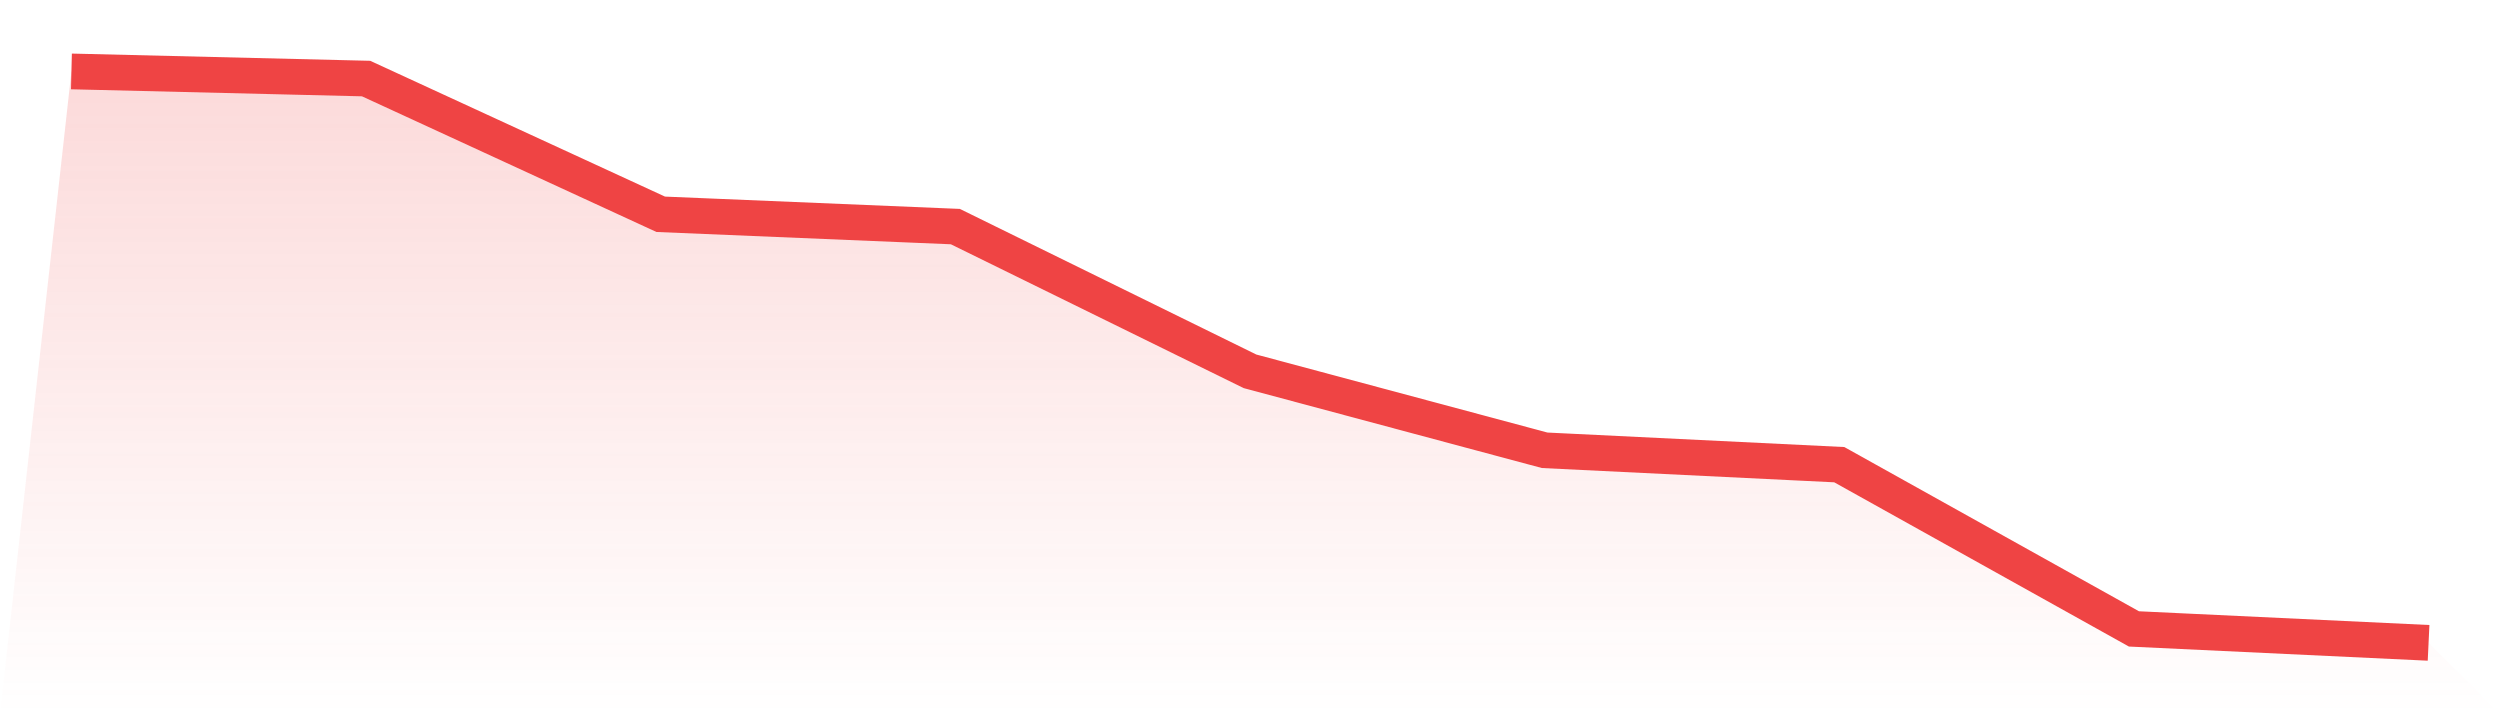
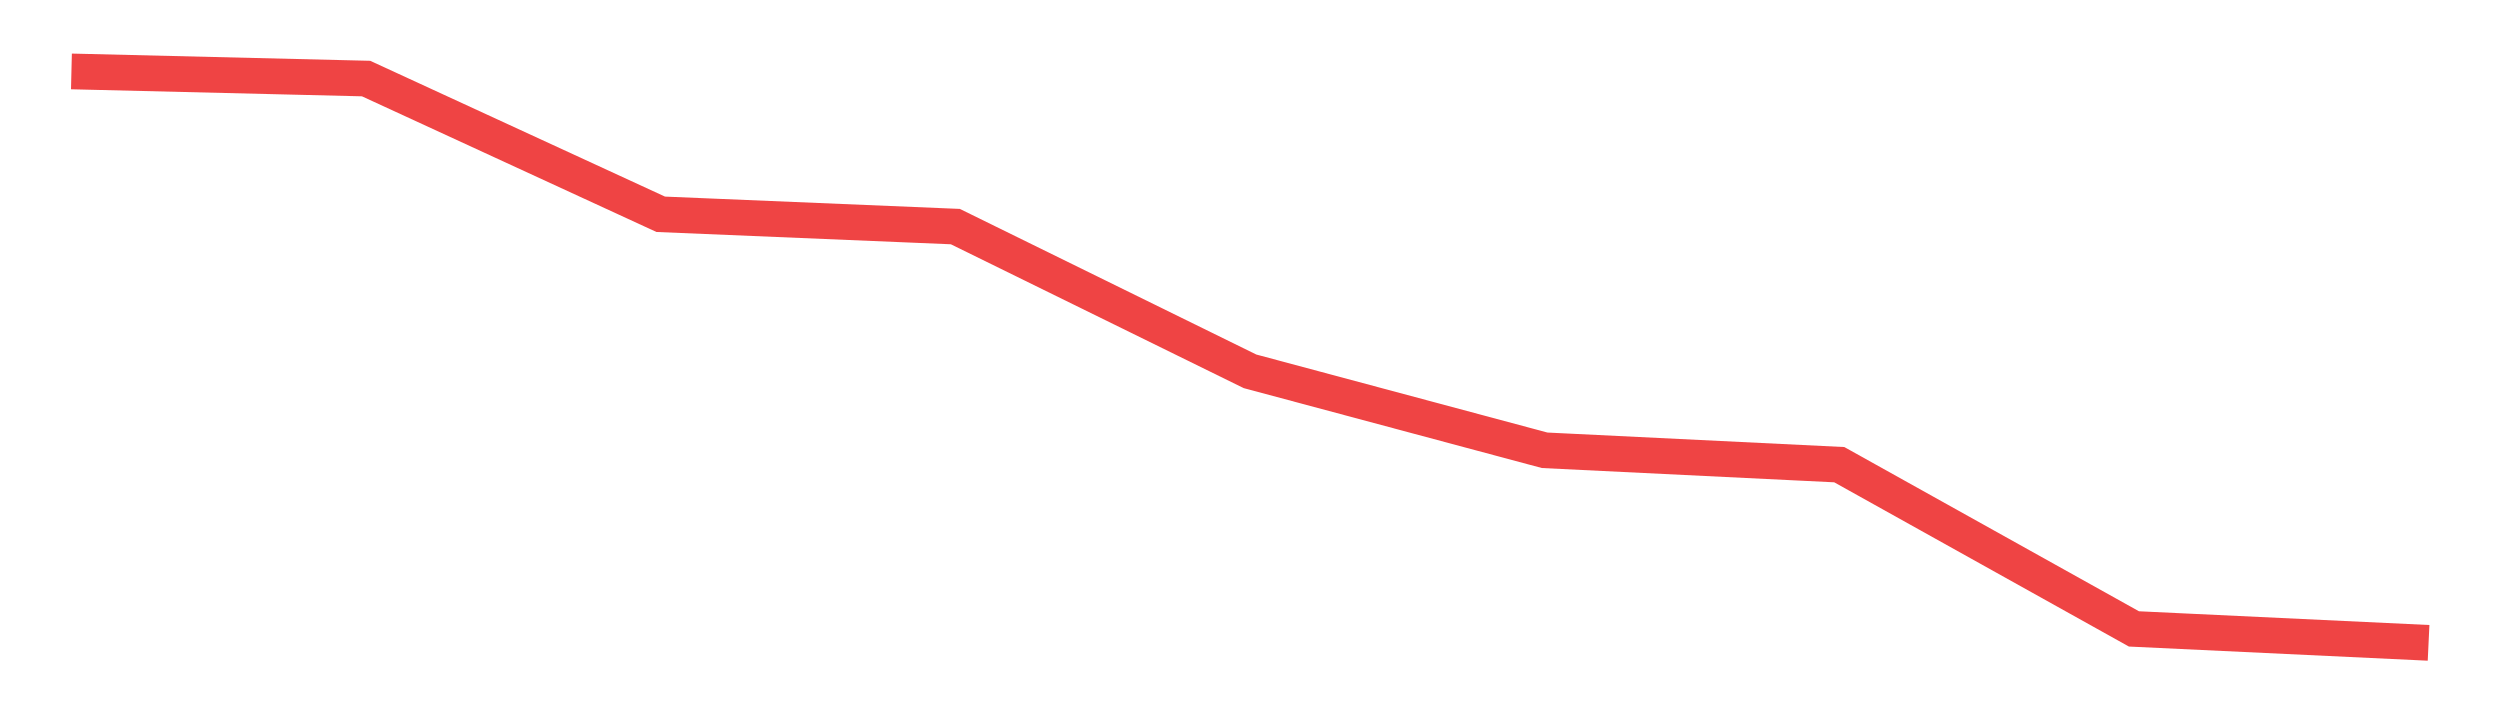
<svg xmlns="http://www.w3.org/2000/svg" viewBox="0 0 140 40">
  <defs>
    <linearGradient id="gradient" x1="0" x2="0" y1="0" y2="1">
      <stop offset="0%" stop-color="#ef4444" stop-opacity="0.2" />
      <stop offset="100%" stop-color="#ef4444" stop-opacity="0" />
    </linearGradient>
  </defs>
-   <path d="M4,4 L4,4 L20.5,4.399 L37,12 L53.5,12.689 L70,20.794 L86.5,25.216 L103,26.022 L119.5,35.219 L136,36 L140,40 L0,40 z" fill="url(#gradient)" />
  <path d="M4,4 L4,4 L20.5,4.399 L37,12 L53.5,12.689 L70,20.794 L86.5,25.216 L103,26.022 L119.5,35.219 L136,36" fill="none" stroke="#ef4444" stroke-width="2" />
</svg>